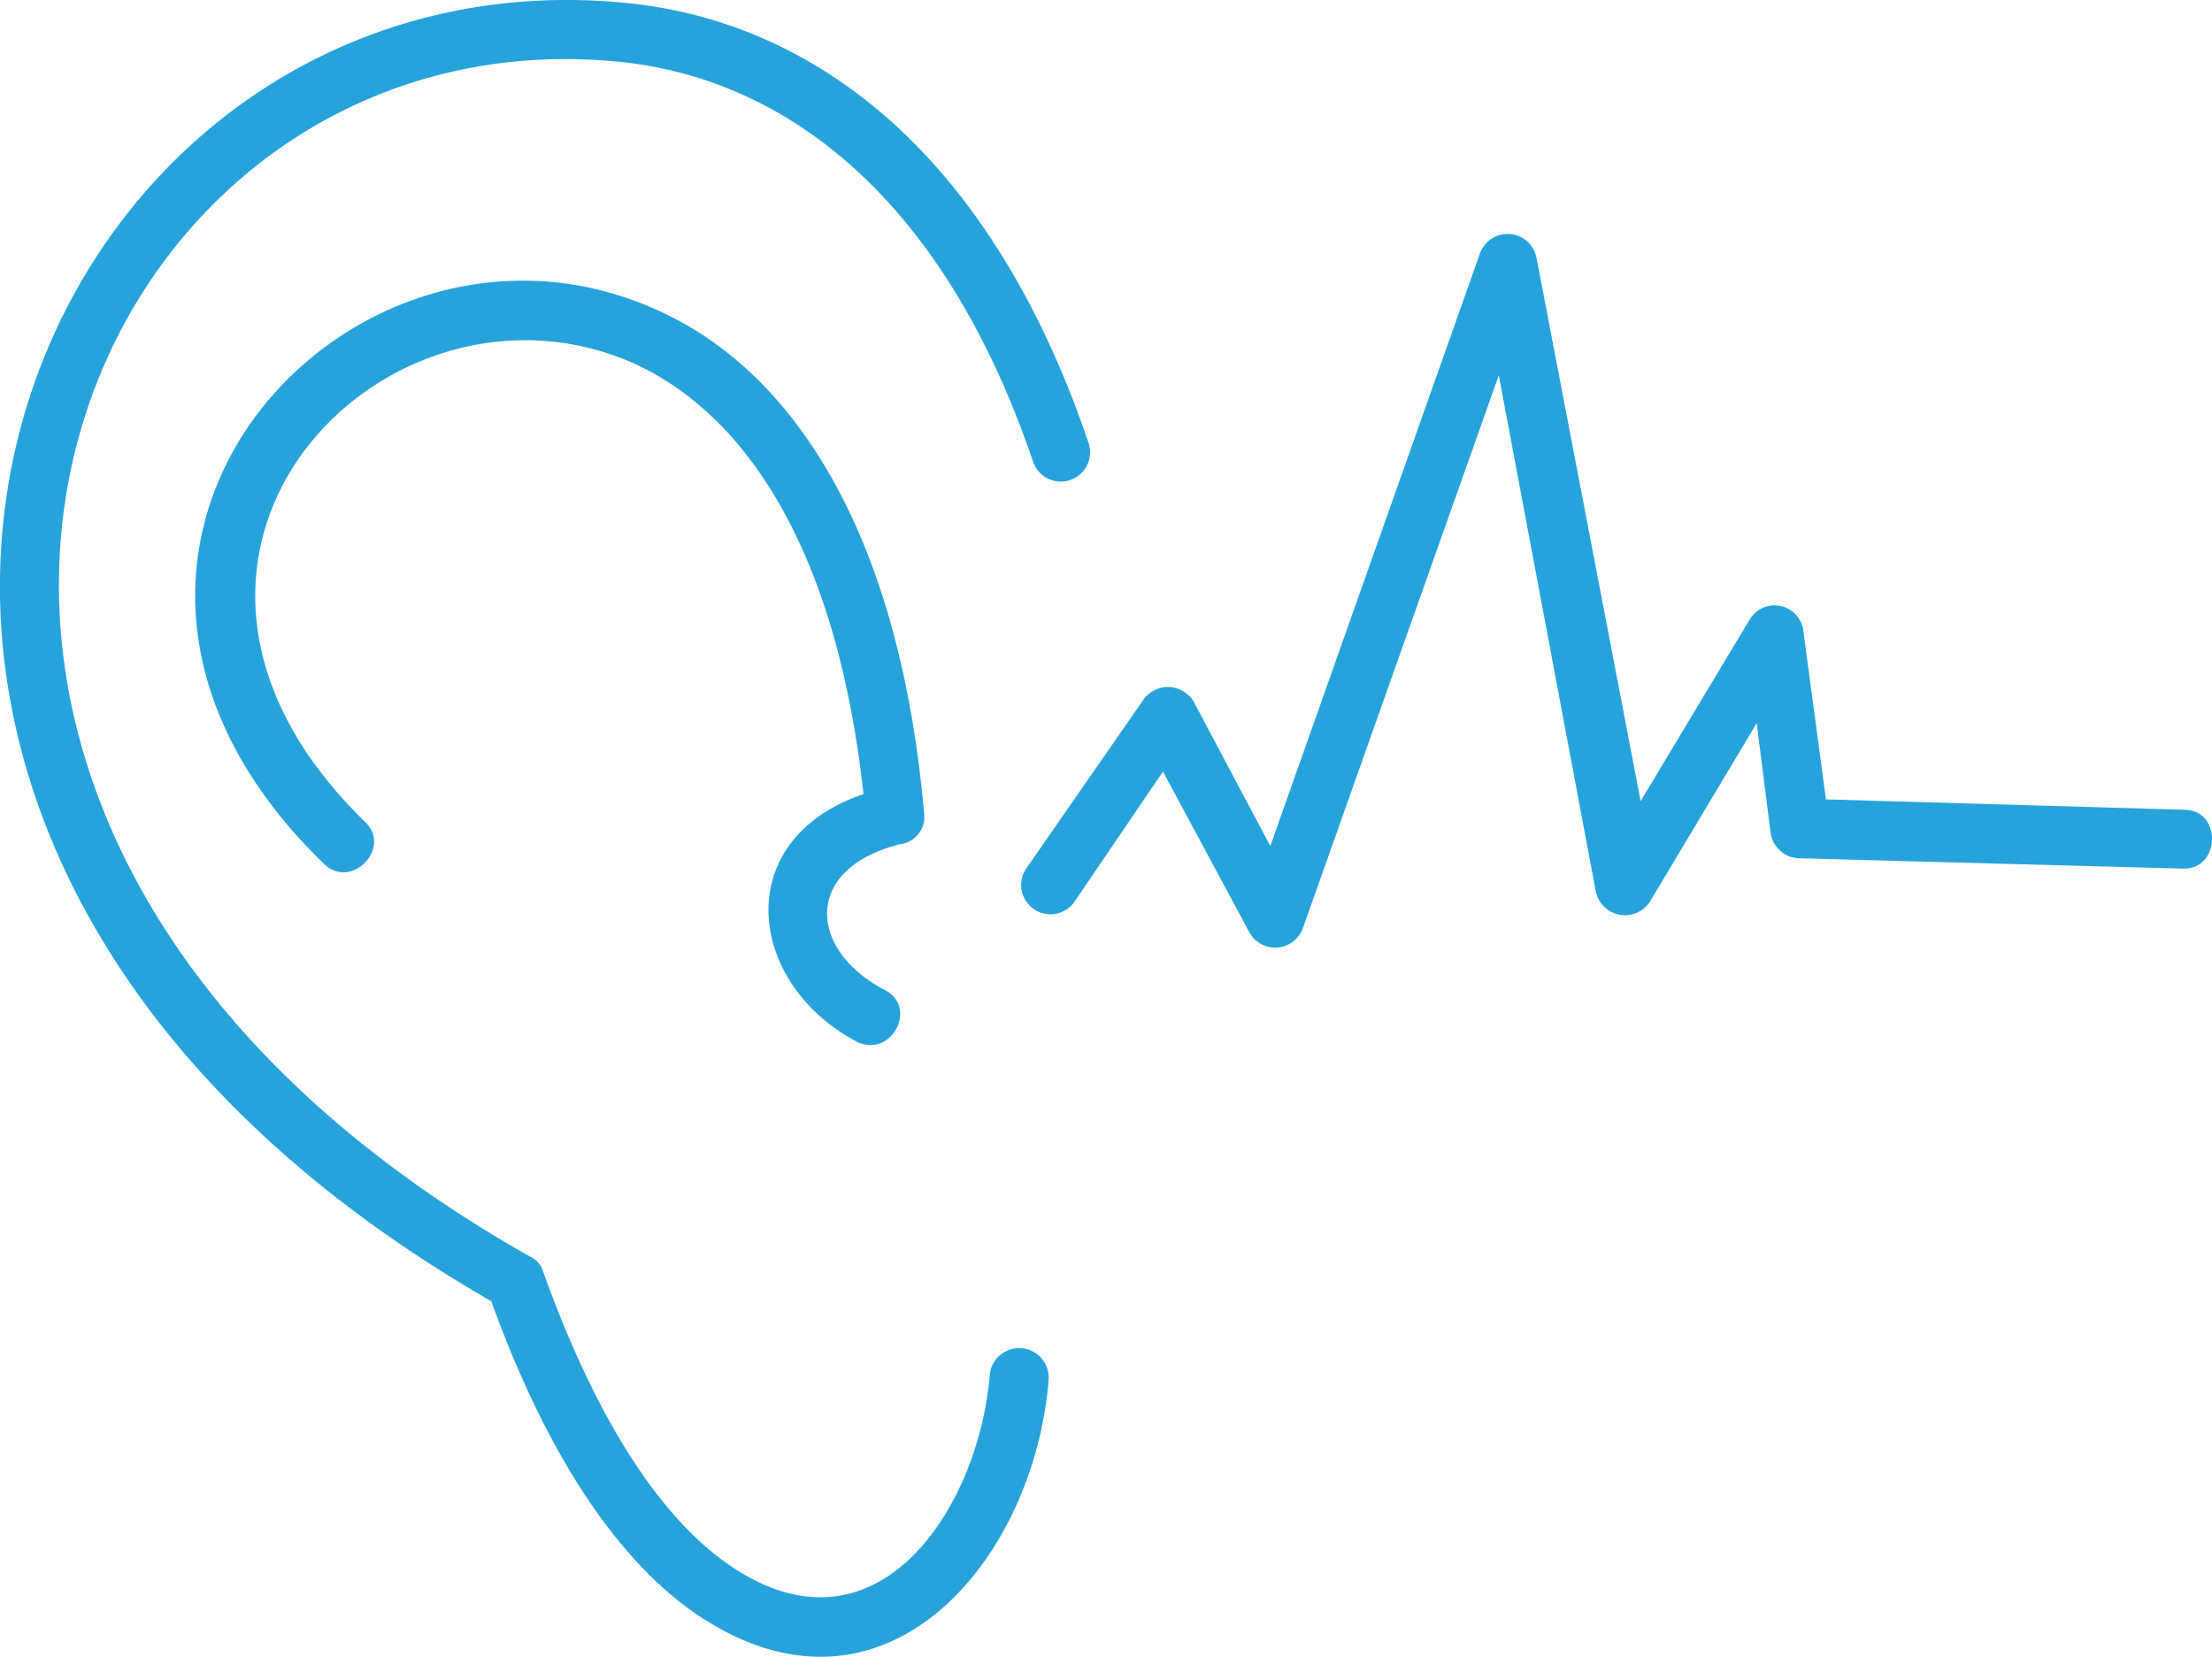
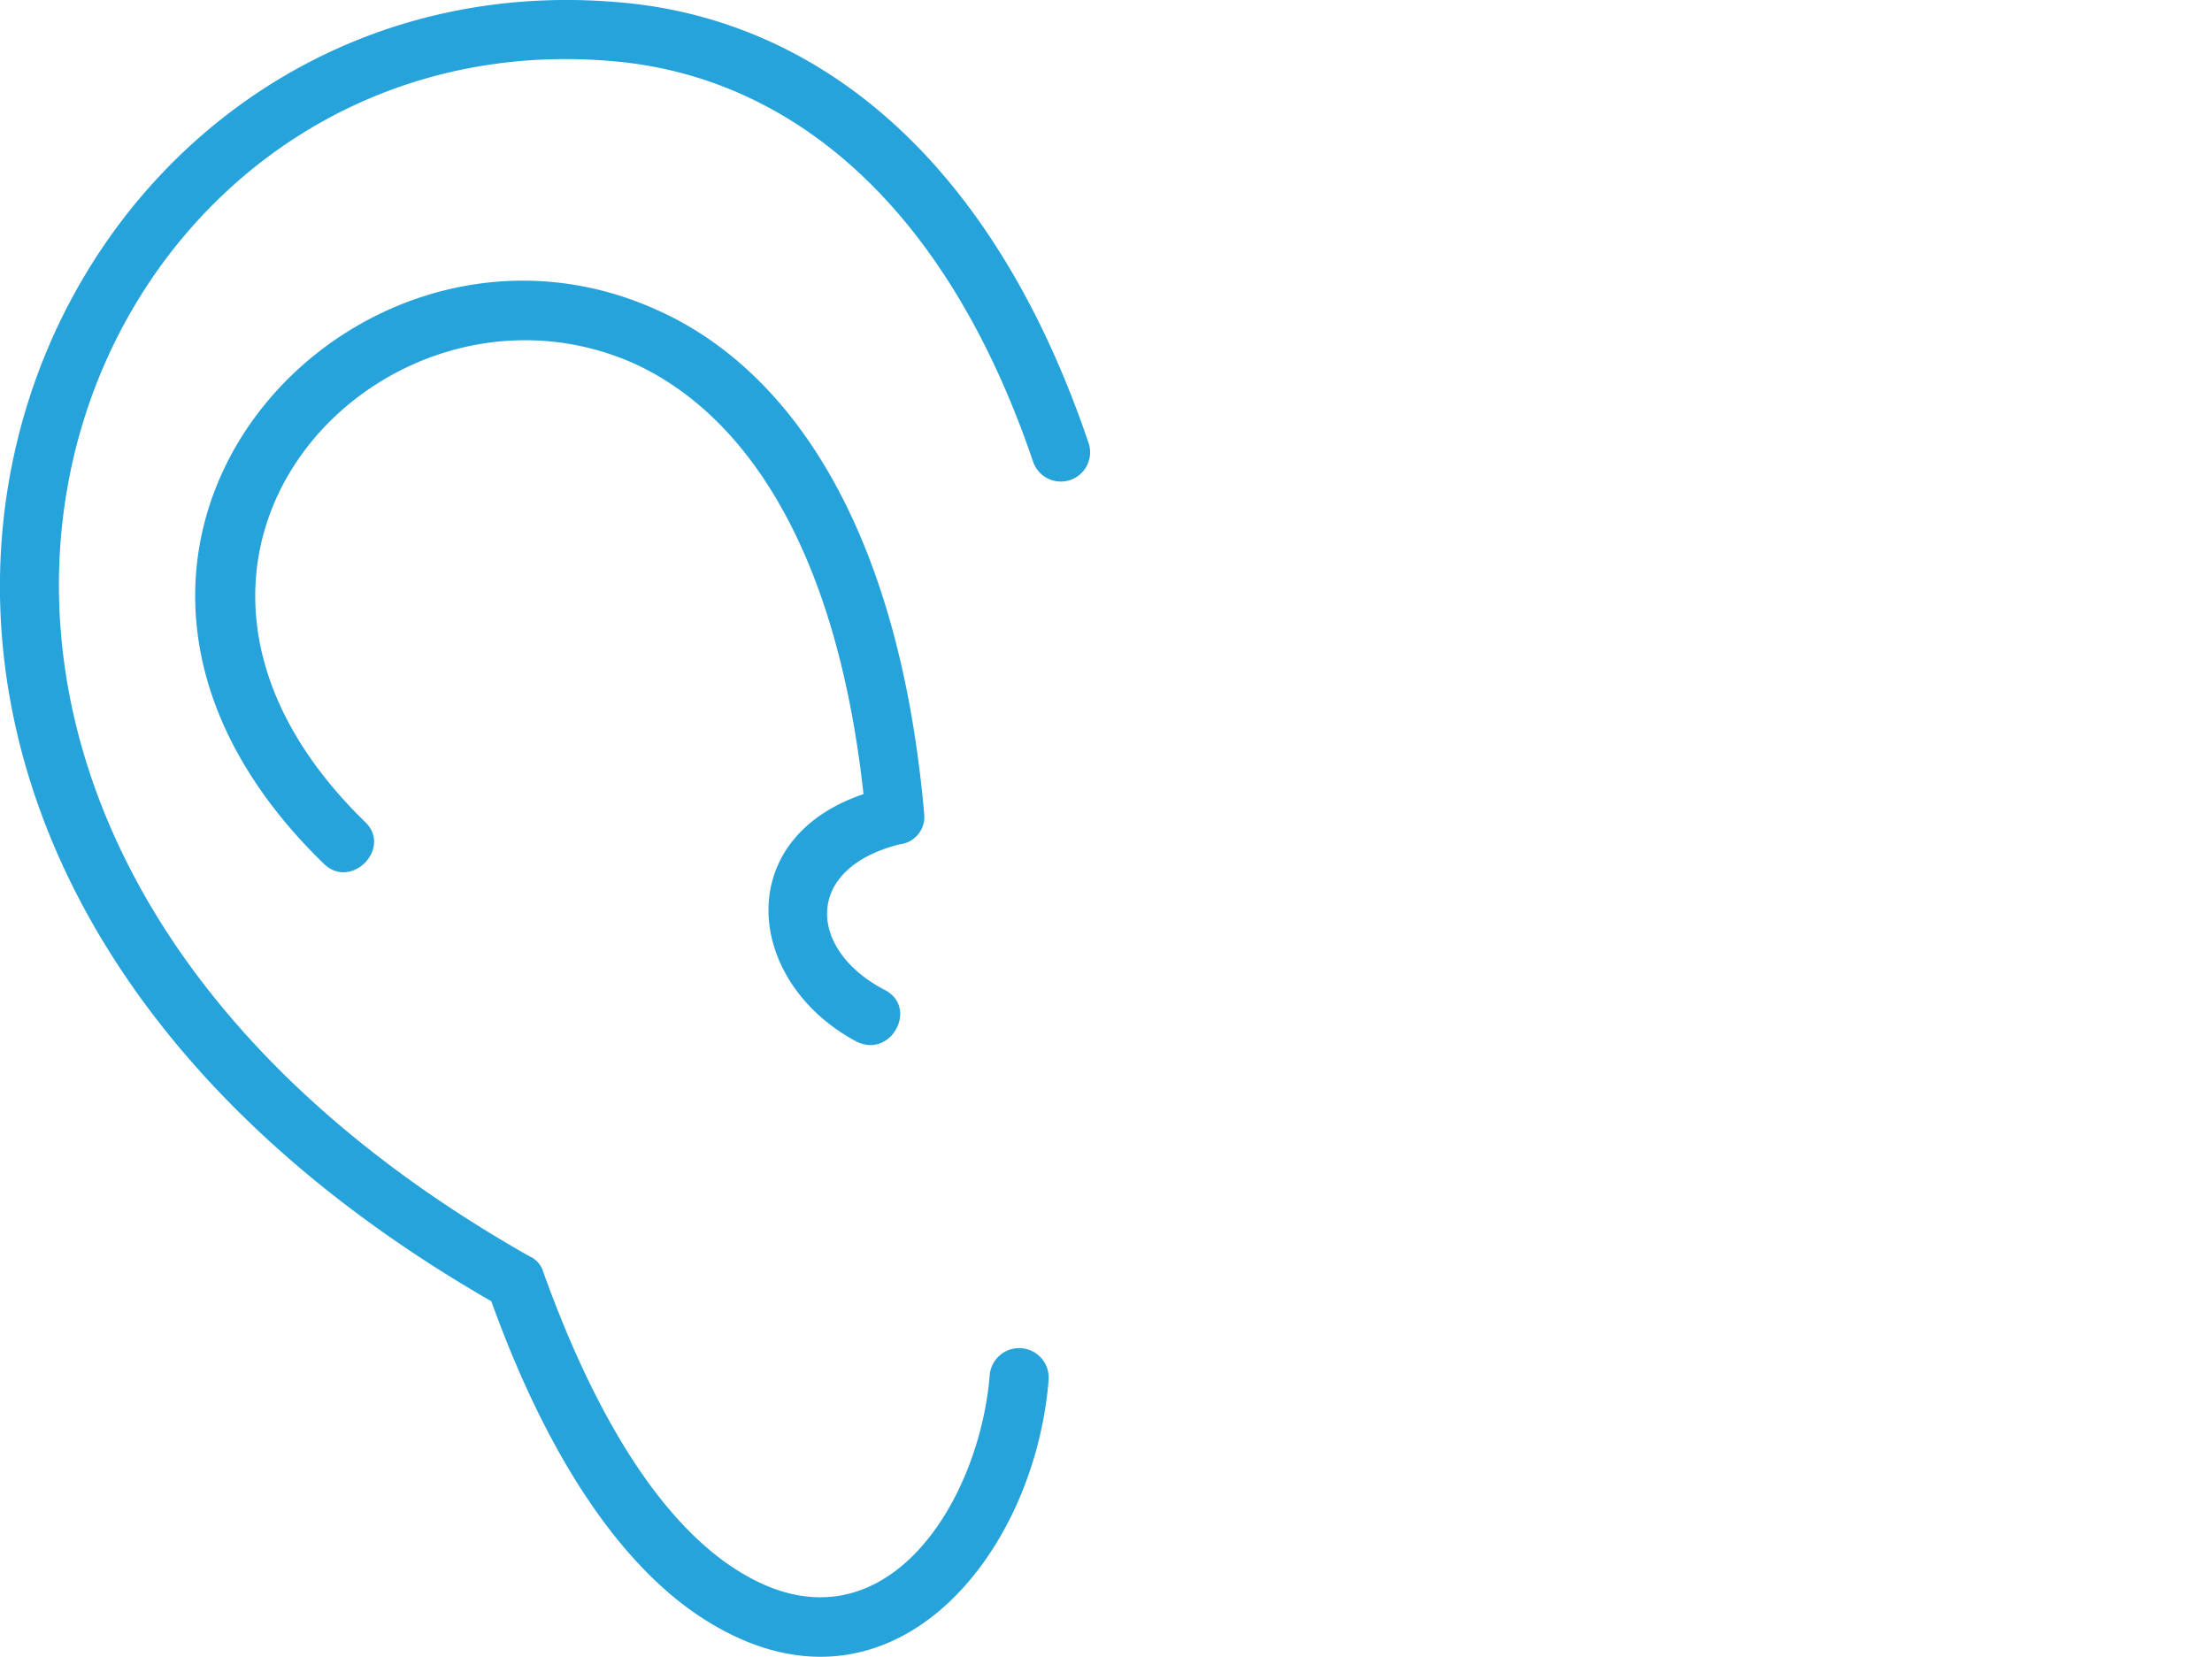
<svg xmlns="http://www.w3.org/2000/svg" width="113.5" height="85.024" viewBox="0 0 113.5 85.024">
  <path d="M117.812,39.817a1.5,1.5,0,0,0,2.842-.977c-5.063-14.922-14.123-21.584-23.627-22.561-31.354-3.2-50.1,41.835-7.017,66.616,3.2,8.882,7.195,14.034,11.1,16.432,9.326,5.773,16.787-3.286,17.5-12.435a1.517,1.517,0,0,0-3.02-.266c-.533,6.75-5.6,14.656-12.879,10.126C99.248,94.62,95.7,89.824,92.675,81.386a1.261,1.261,0,0,0-.711-.8c-40.592-23-23.715-64.218,4.708-61.287C105.11,20.188,113.193,26.228,117.812,39.817Z" transform="translate(-64.801 -16.118)" fill="#27a3dc" />
  <path d="M80.969,62.237c1.421,1.421,3.553-.8,2.132-2.132C69.066,46.427,84.166,30.972,96.868,36.567c5.507,2.487,10.392,9.149,11.813,22.117-6.839,2.309-6.04,9.682-.355,12.7,1.776.888,3.2-1.776,1.421-2.665-3.908-2.043-4.175-6.218.8-7.461a1.416,1.416,0,0,0,1.244-1.6c-1.332-15.011-7.106-22.916-13.767-25.847C82.39,26.8,64.448,46.16,80.969,62.237Z" transform="translate(-64.374 -17.931)" fill="#27a3dc" />
-   <path d="M.291,62.2a1.5,1.5,0,1,0,2.487,1.688l4.53-6.662,4.441,8.26a1.51,1.51,0,0,0,2.753-.266L24.539,36.887l4.974,26.469a1.528,1.528,0,0,0,2.842.444l5.418-9.06.711,5.6a1.517,1.517,0,0,0,1.421,1.332l19.718.533c1.954.089,2.043-3.02.089-3.02l-18.386-.533-1.155-8.616a1.487,1.487,0,0,0-2.753-.622l-5.6,9.326-5.329-27.8a1.51,1.51,0,0,0-2.931-.266L12.815,61.046,8.906,53.674A1.54,1.54,0,0,0,6.331,53.5Z" transform="translate(52.365 -17.629)" fill="#27a3dc" />
</svg>